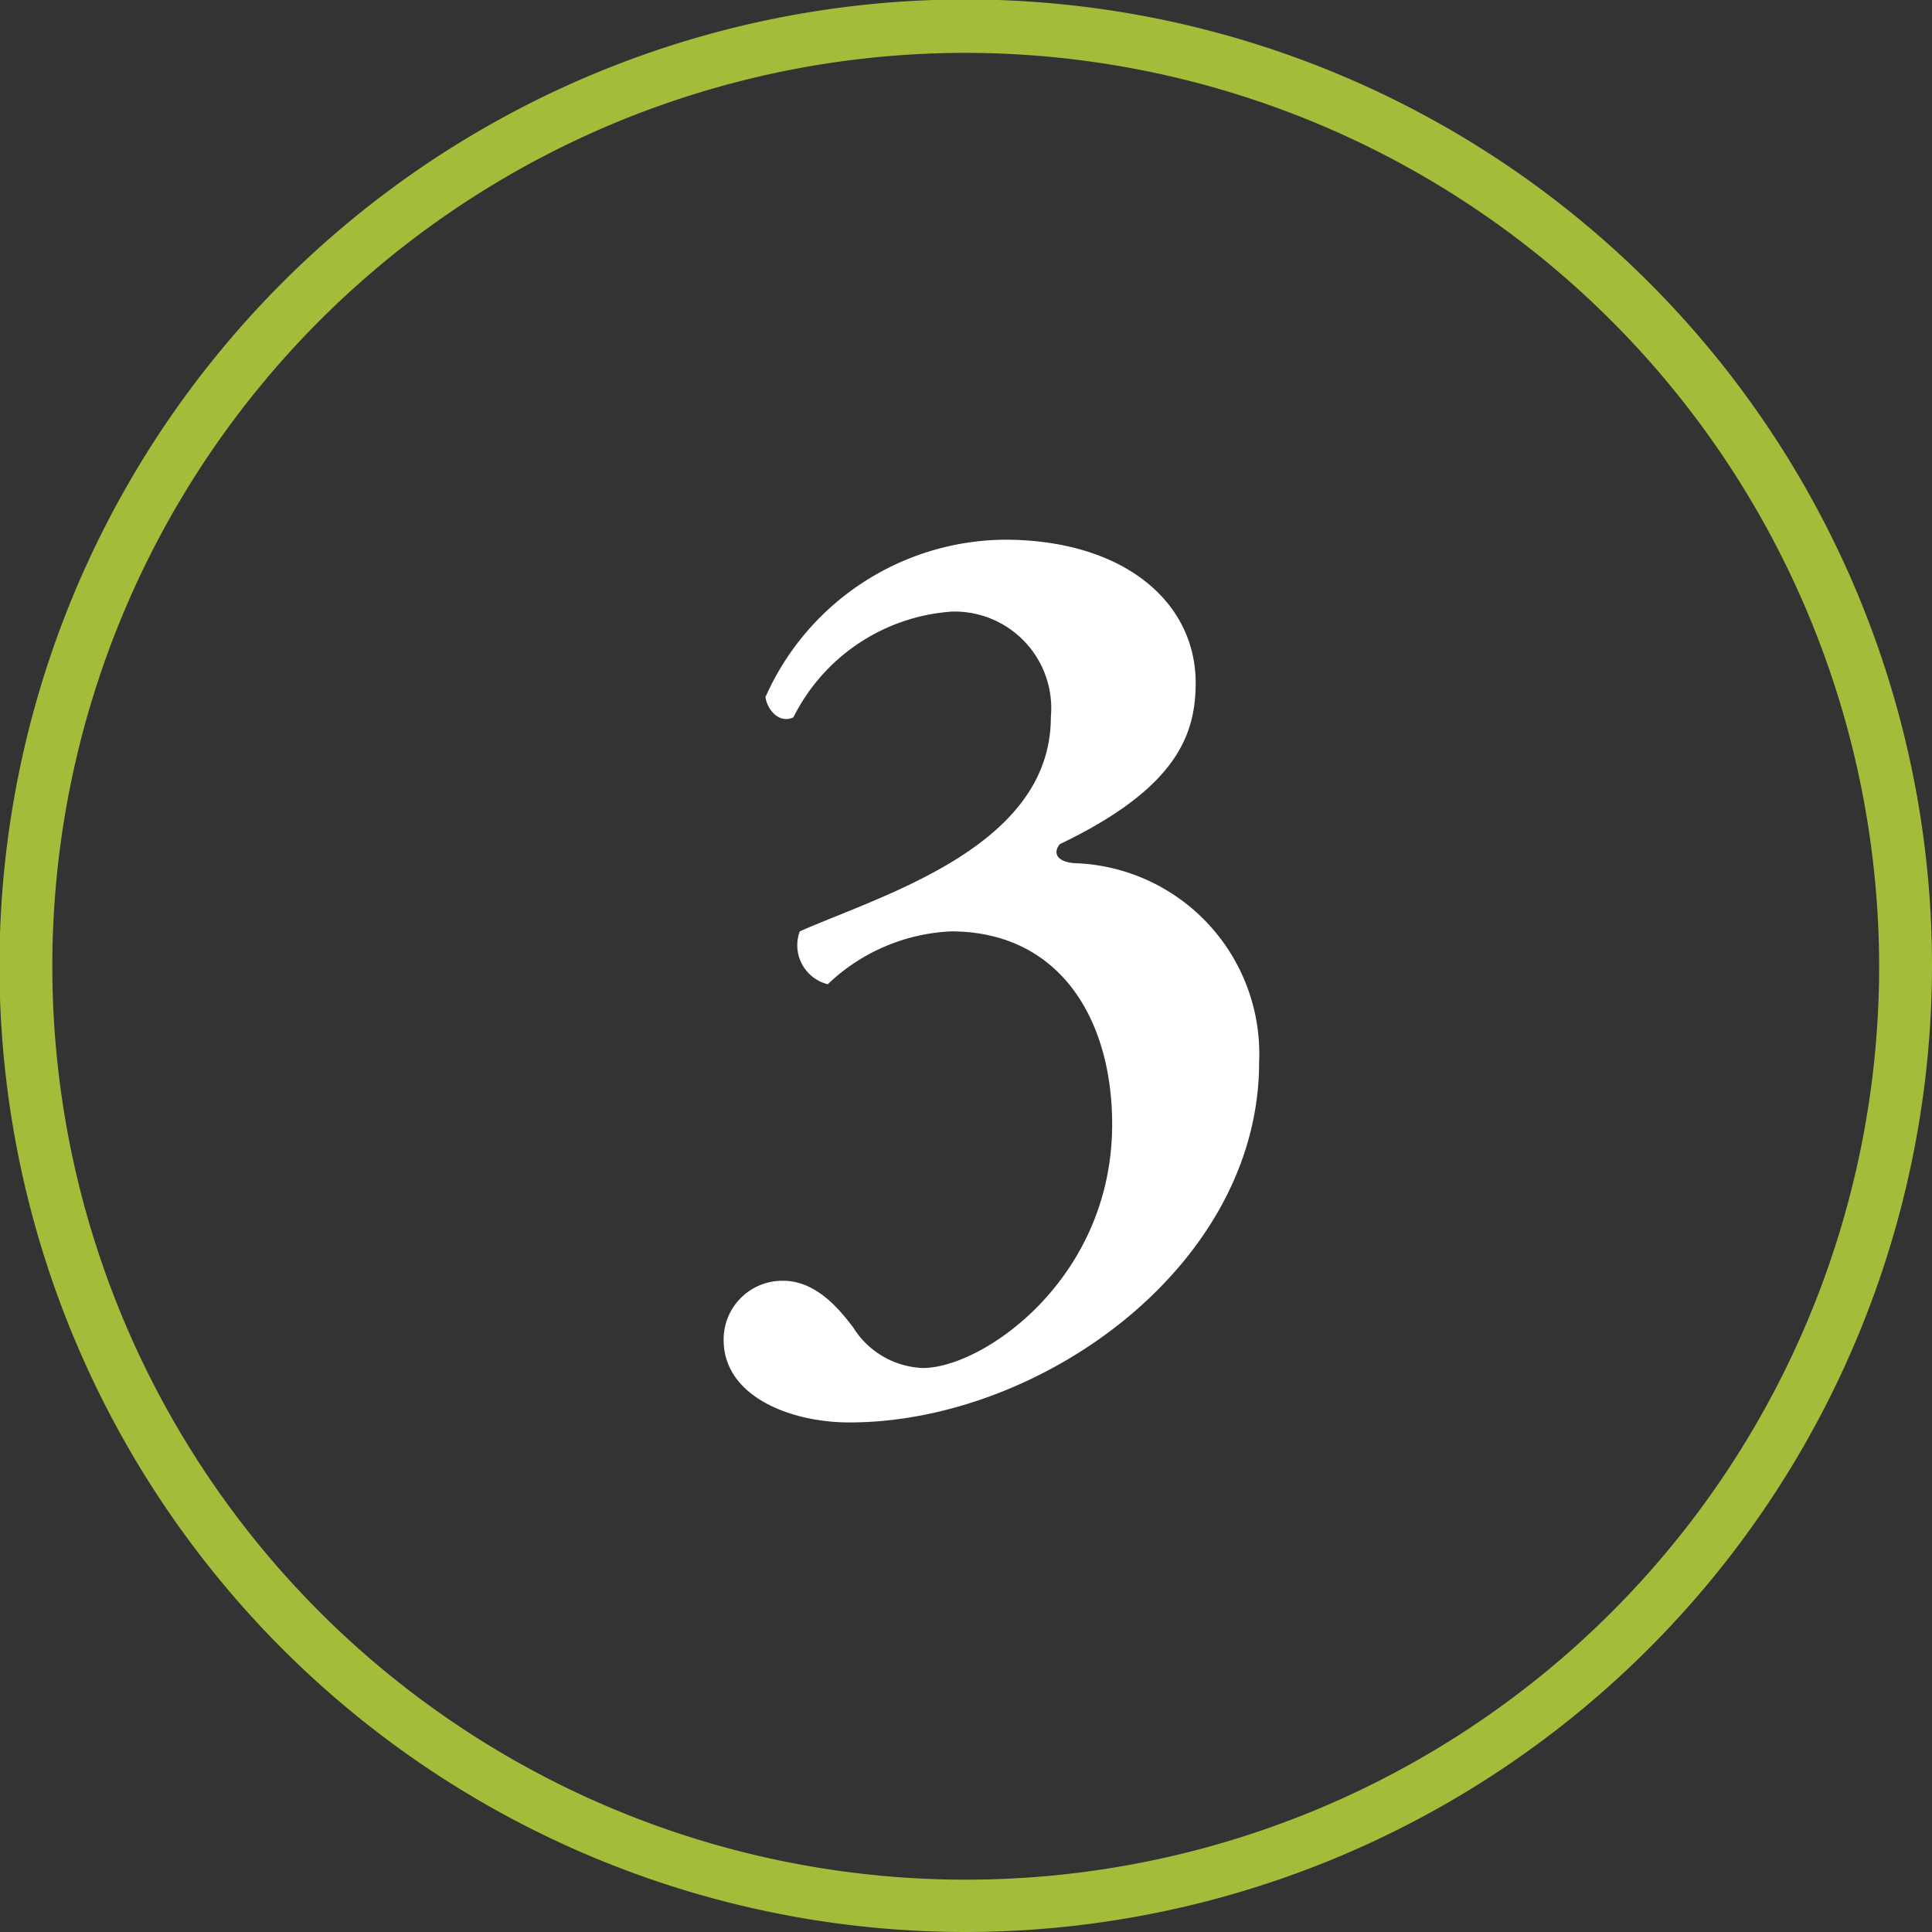
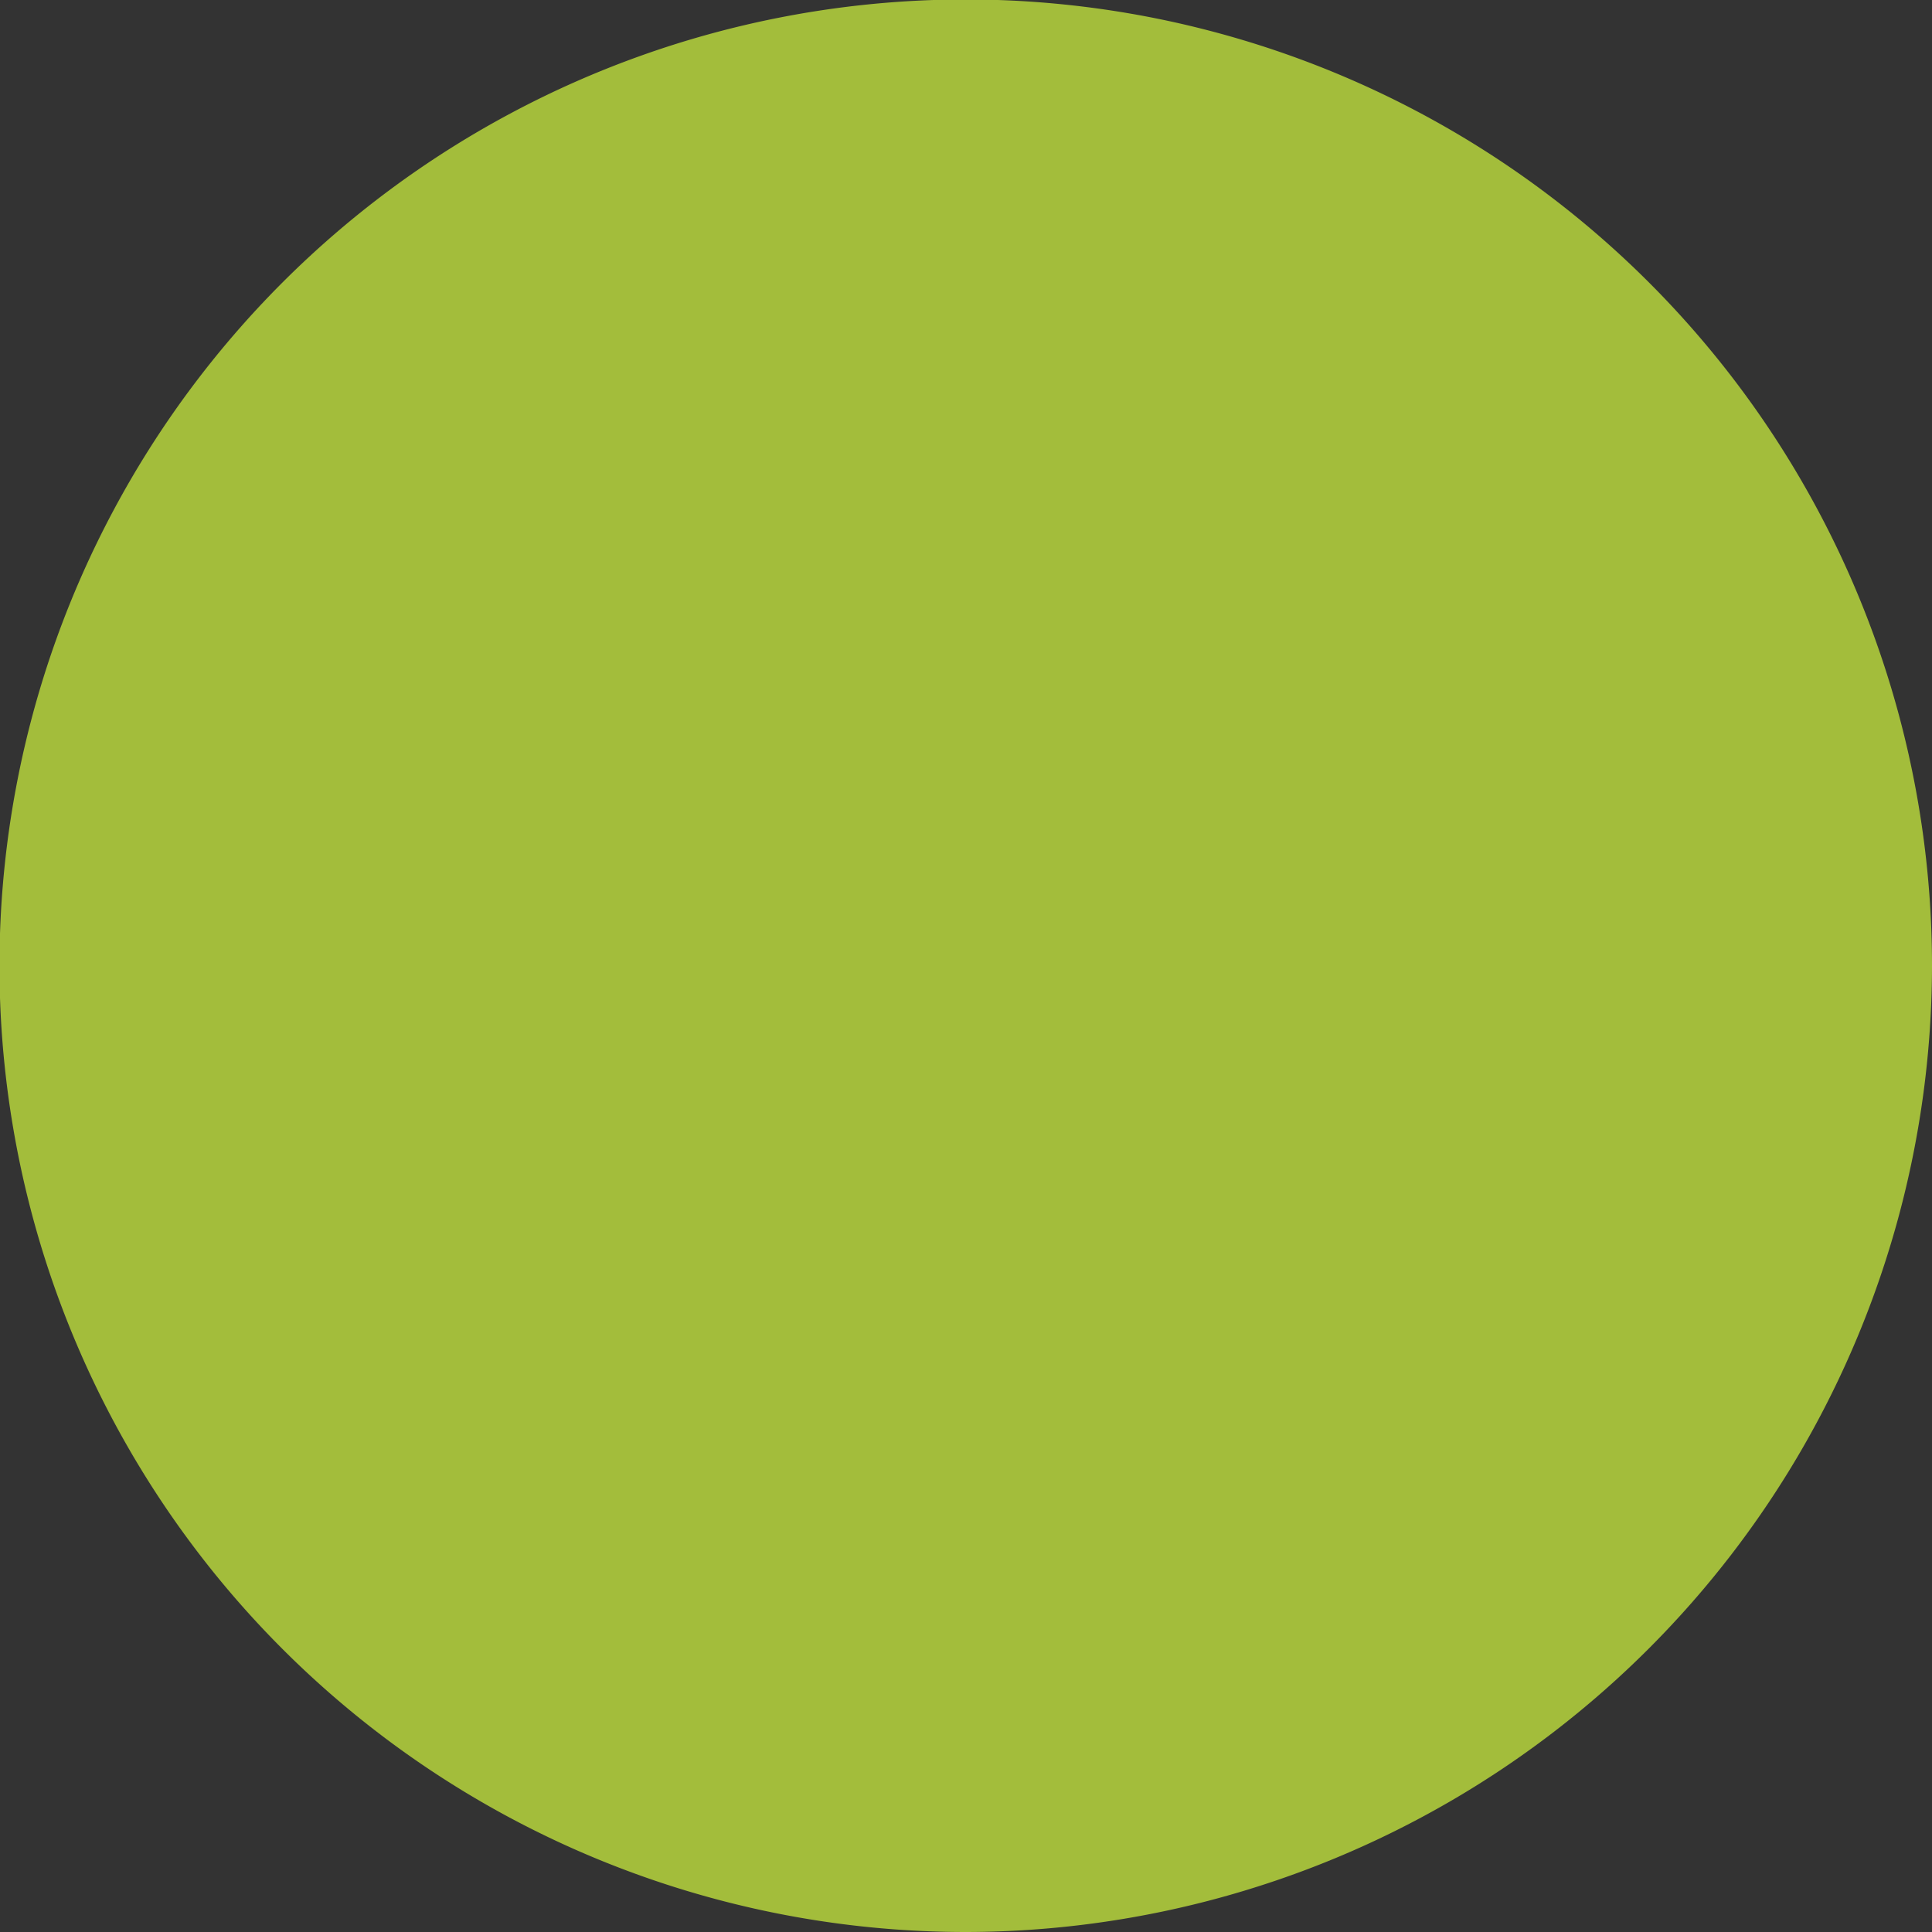
<svg xmlns="http://www.w3.org/2000/svg" viewBox="0 0 36.55 36.55">
  <rect x="0" y="0" width="36.55" height="36.55" fill="#333333" stroke="none" />
  <defs>
    <style>.cls-1{fill:#a3bd3b;}.cls-2{fill:#fff;}</style>
  </defs>
  <g id="Layer_2" data-name="Layer 2">
    <g id="Layer_3" data-name="Layer 3">
-       <path class="cls-1" d="M18.28,36.55A18.28,18.28,0,1,1,36.55,18.28,18.3,18.3,0,0,1,18.28,36.55ZM18.28,1A17.28,17.28,0,1,0,35.55,18.28,17.3,17.3,0,0,0,18.28,1Z" />
-       <path class="cls-2" d="M22.62,12.92c0,1-.38,2-2.57,3.05-.14.17-.05.34.29.36a3.61,3.61,0,0,1,3.48,3.77c0,3.86-4.15,6.81-7.75,6.81-1.13,0-2.38-.5-2.38-1.56a1.11,1.11,0,0,1,1.13-1.12c.67,0,1.13.64,1.32.88a1.62,1.62,0,0,0,1.32.77c1.13,0,3.58-1.68,3.58-4.61,0-2-1-3.65-3.05-3.65a3.61,3.61,0,0,0-2.33,1,.76.76,0,0,1-.53-1c1.56-.69,4.75-1.6,4.75-4.05a1.83,1.83,0,0,0-1.87-2,3.63,3.63,0,0,0-3,2c-.24.12-.48-.1-.53-.38A5,5,0,0,1,19,10.21C21.25,10.21,22.62,11.38,22.62,12.92Z" />
+       <path class="cls-1" d="M18.28,36.55A18.28,18.28,0,1,1,36.55,18.28,18.3,18.3,0,0,1,18.28,36.55ZM18.28,1Z" />
    </g>
  </g>
</svg>